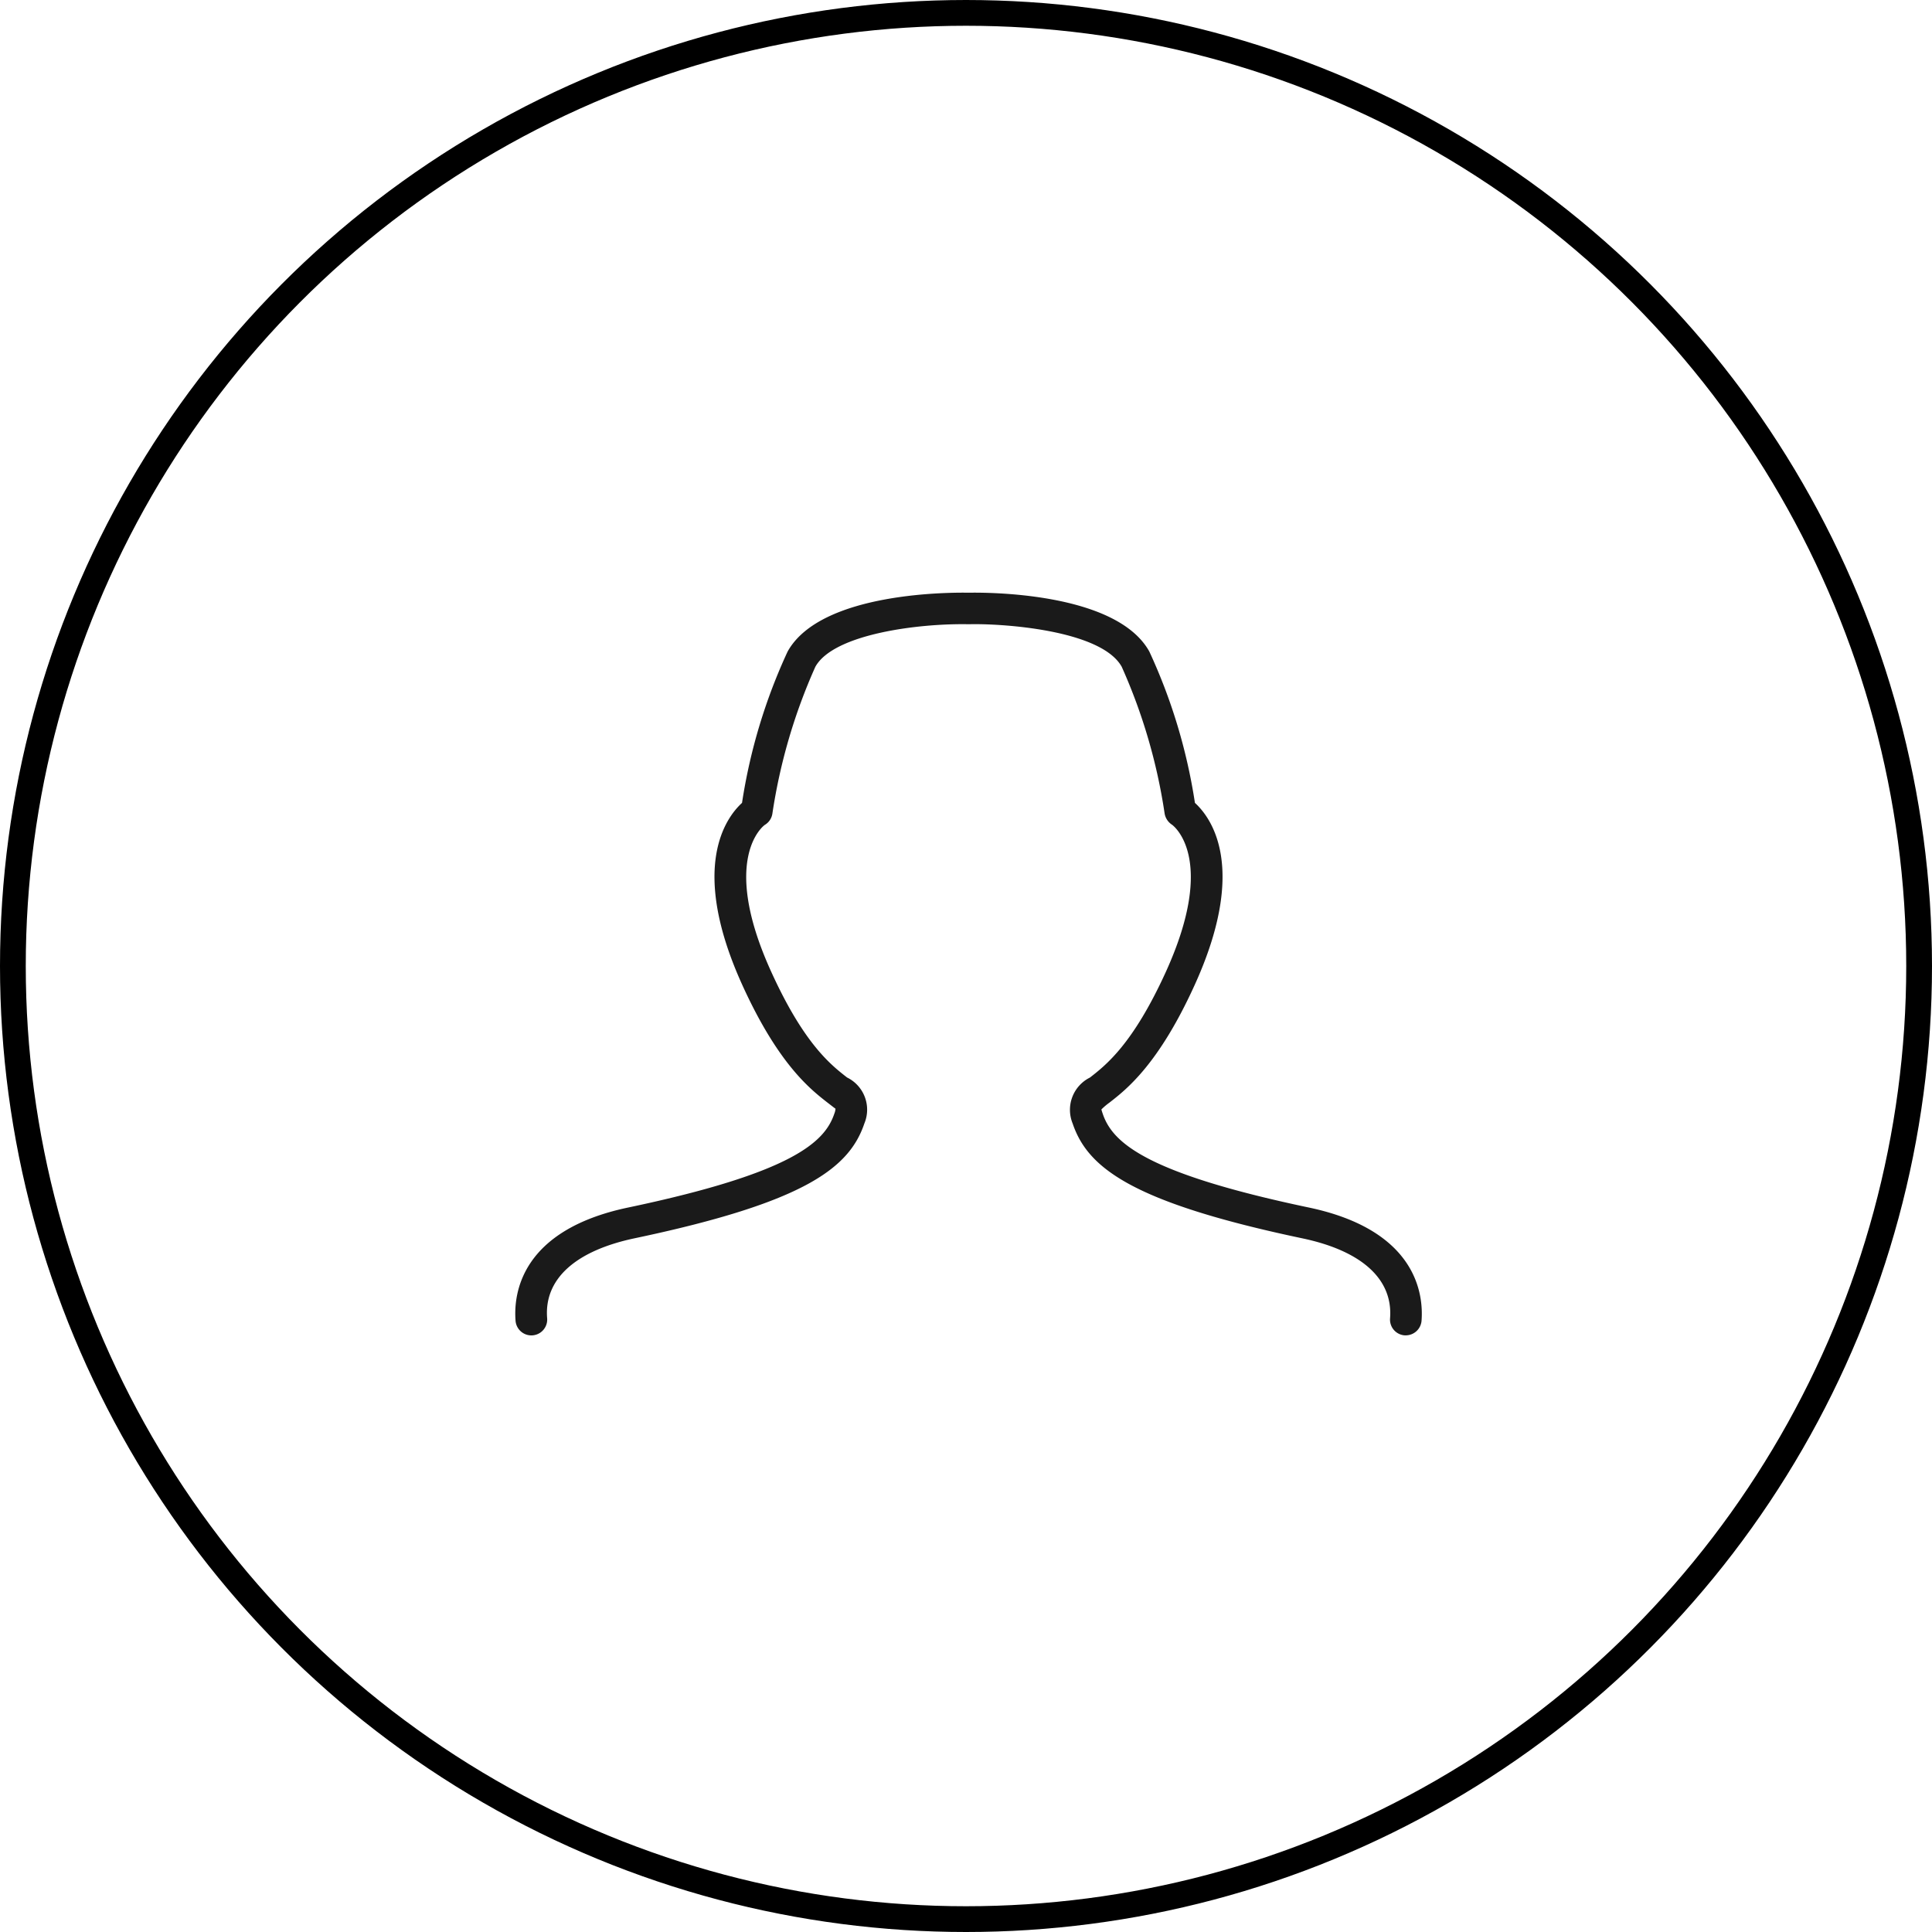
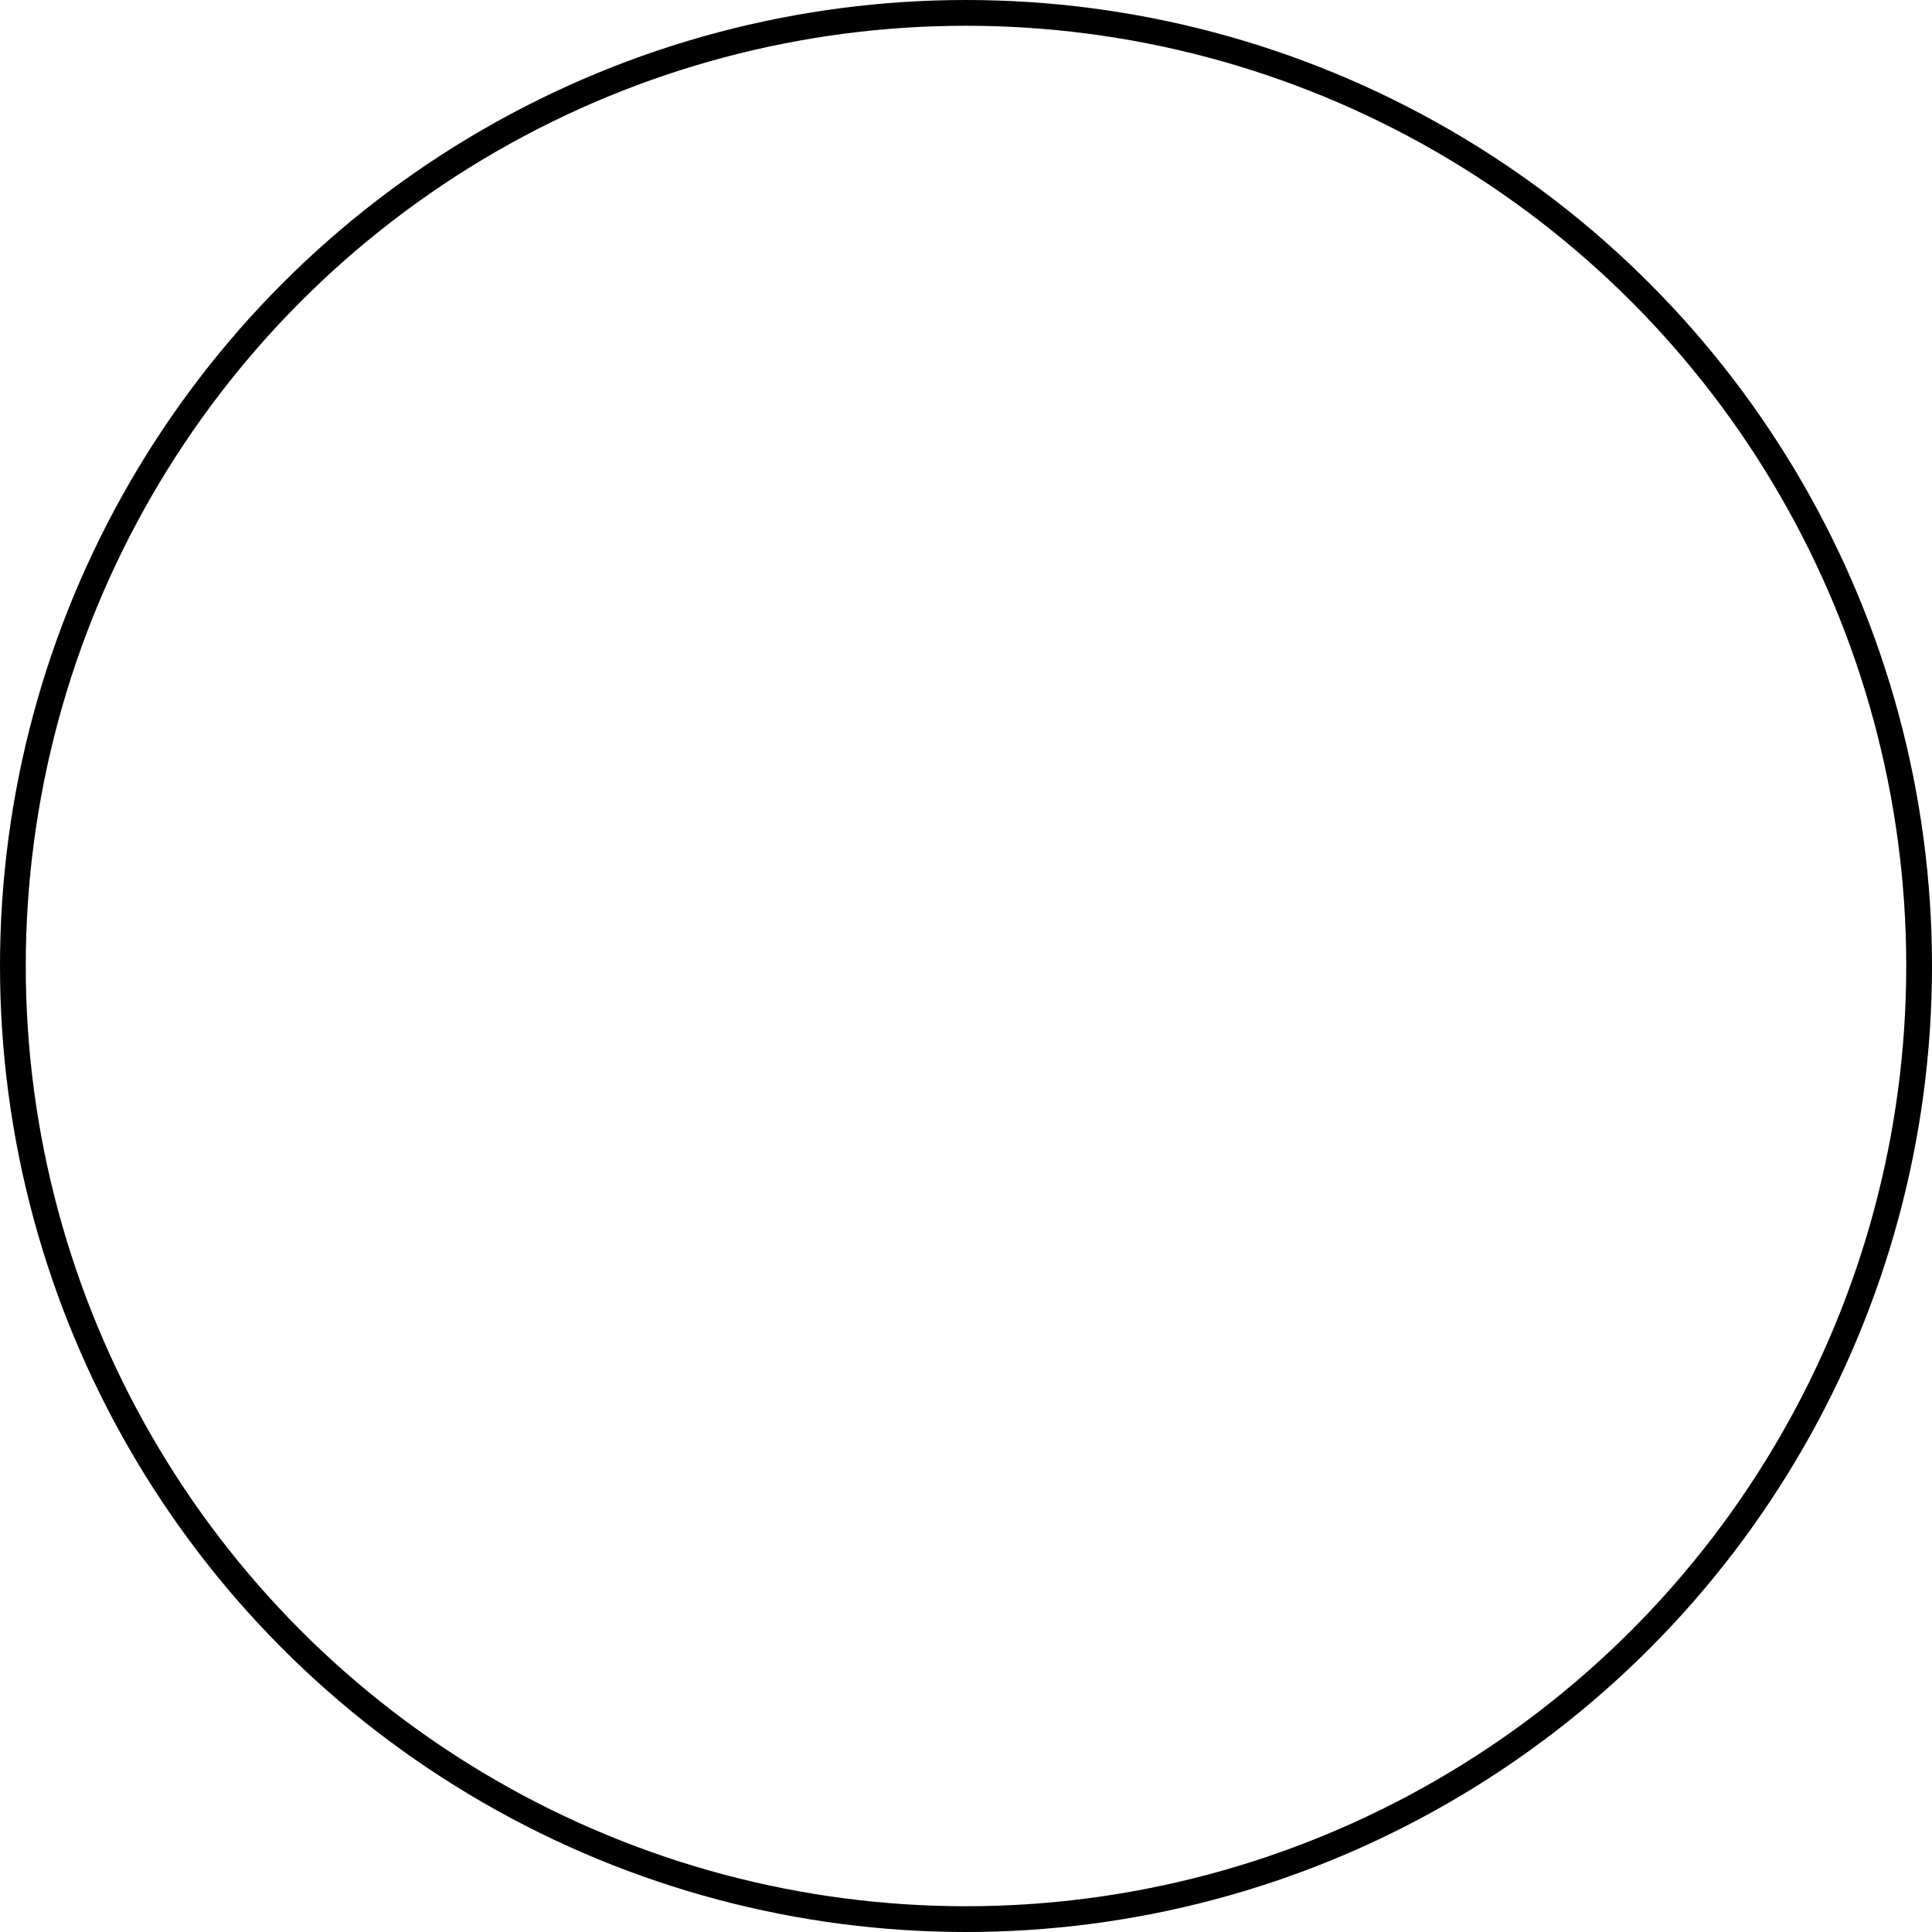
<svg xmlns="http://www.w3.org/2000/svg" width="75" height="75" viewBox="0 0 75 75">
  <defs>
    <style>
      .cls-1, .cls-4 {
        fill: none;
      }

      .cls-1 {
        stroke: #000;
      }

      .cls-2 {
        fill: #1a1a1a;
      }

      .cls-3 {
        stroke: none;
      }
    </style>
  </defs>
  <g id="Group_1487" data-name="Group 1487" transform="translate(-2693 387)">
    <g id="Group_1471" data-name="Group 1471" transform="translate(2274 -1228)">
      <g id="Ellipse_6" data-name="Ellipse 6" class="cls-1" transform="translate(419 841)">
        <circle class="cls-3" cx="37.5" cy="37.5" r="37.5" />
        <circle class="cls-4" cx="37.5" cy="37.5" r="37" />
      </g>
      <g id="Group_26" data-name="Group 26" transform="translate(-2246.414 -751.283)">
-         <path id="Path_18" data-name="Path 18" class="cls-2" d="M2719.988,1644.121l-.049,0a.613.613,0,0,1-.563-.66c.118-1.516-1.09-2.619-3.406-3.106-6.641-1.4-8.334-2.742-8.915-4.455a1.4,1.4,0,0,1,.671-1.787c.625-.487,1.671-1.3,2.949-4.108,2.021-4.45.249-5.7.231-5.71a.648.648,0,0,1-.281-.428,21.771,21.771,0,0,0-1.666-5.7c-.8-1.437-4.665-1.686-5.934-1.651-1.922-.04-5.248.372-5.959,1.651a21.864,21.864,0,0,0-1.668,5.7.611.611,0,0,1-.291.436c-.007,0-1.78,1.253.244,5.7,1.275,2.808,2.321,3.62,2.946,4.108a1.391,1.391,0,0,1,.672,1.784c-.581,1.716-2.274,3.059-8.915,4.457-2.313.488-3.524,1.59-3.4,3.106a.615.615,0,0,1-1.226.1c-.082-1.031.184-3.522,4.376-4.4,6.407-1.349,7.633-2.552,8-3.647a.6.6,0,0,0,.044-.189c-.02-.01-.18-.136-.308-.234-.667-.52-1.91-1.487-3.31-4.568-2.07-4.558-.64-6.493-.011-7.069a21.747,21.747,0,0,1,1.77-5.875c1.3-2.341,6.451-2.294,7.035-2.284.556-.01,5.708-.057,7.007,2.284a21.724,21.724,0,0,1,1.77,5.875c.633.576,2.062,2.51-.01,7.069-1.4,3.082-2.644,4.049-3.311,4.568a2.573,2.573,0,0,0-.31.263c0,.005.015.059.049.16.37,1.1,1.595,2.3,8,3.647,4.194.881,4.459,3.372,4.379,4.4A.616.616,0,0,1,2719.988,1644.121Z" transform="translate(0 0)" />
-       </g>
+         </g>
    </g>
  </g>
</svg>